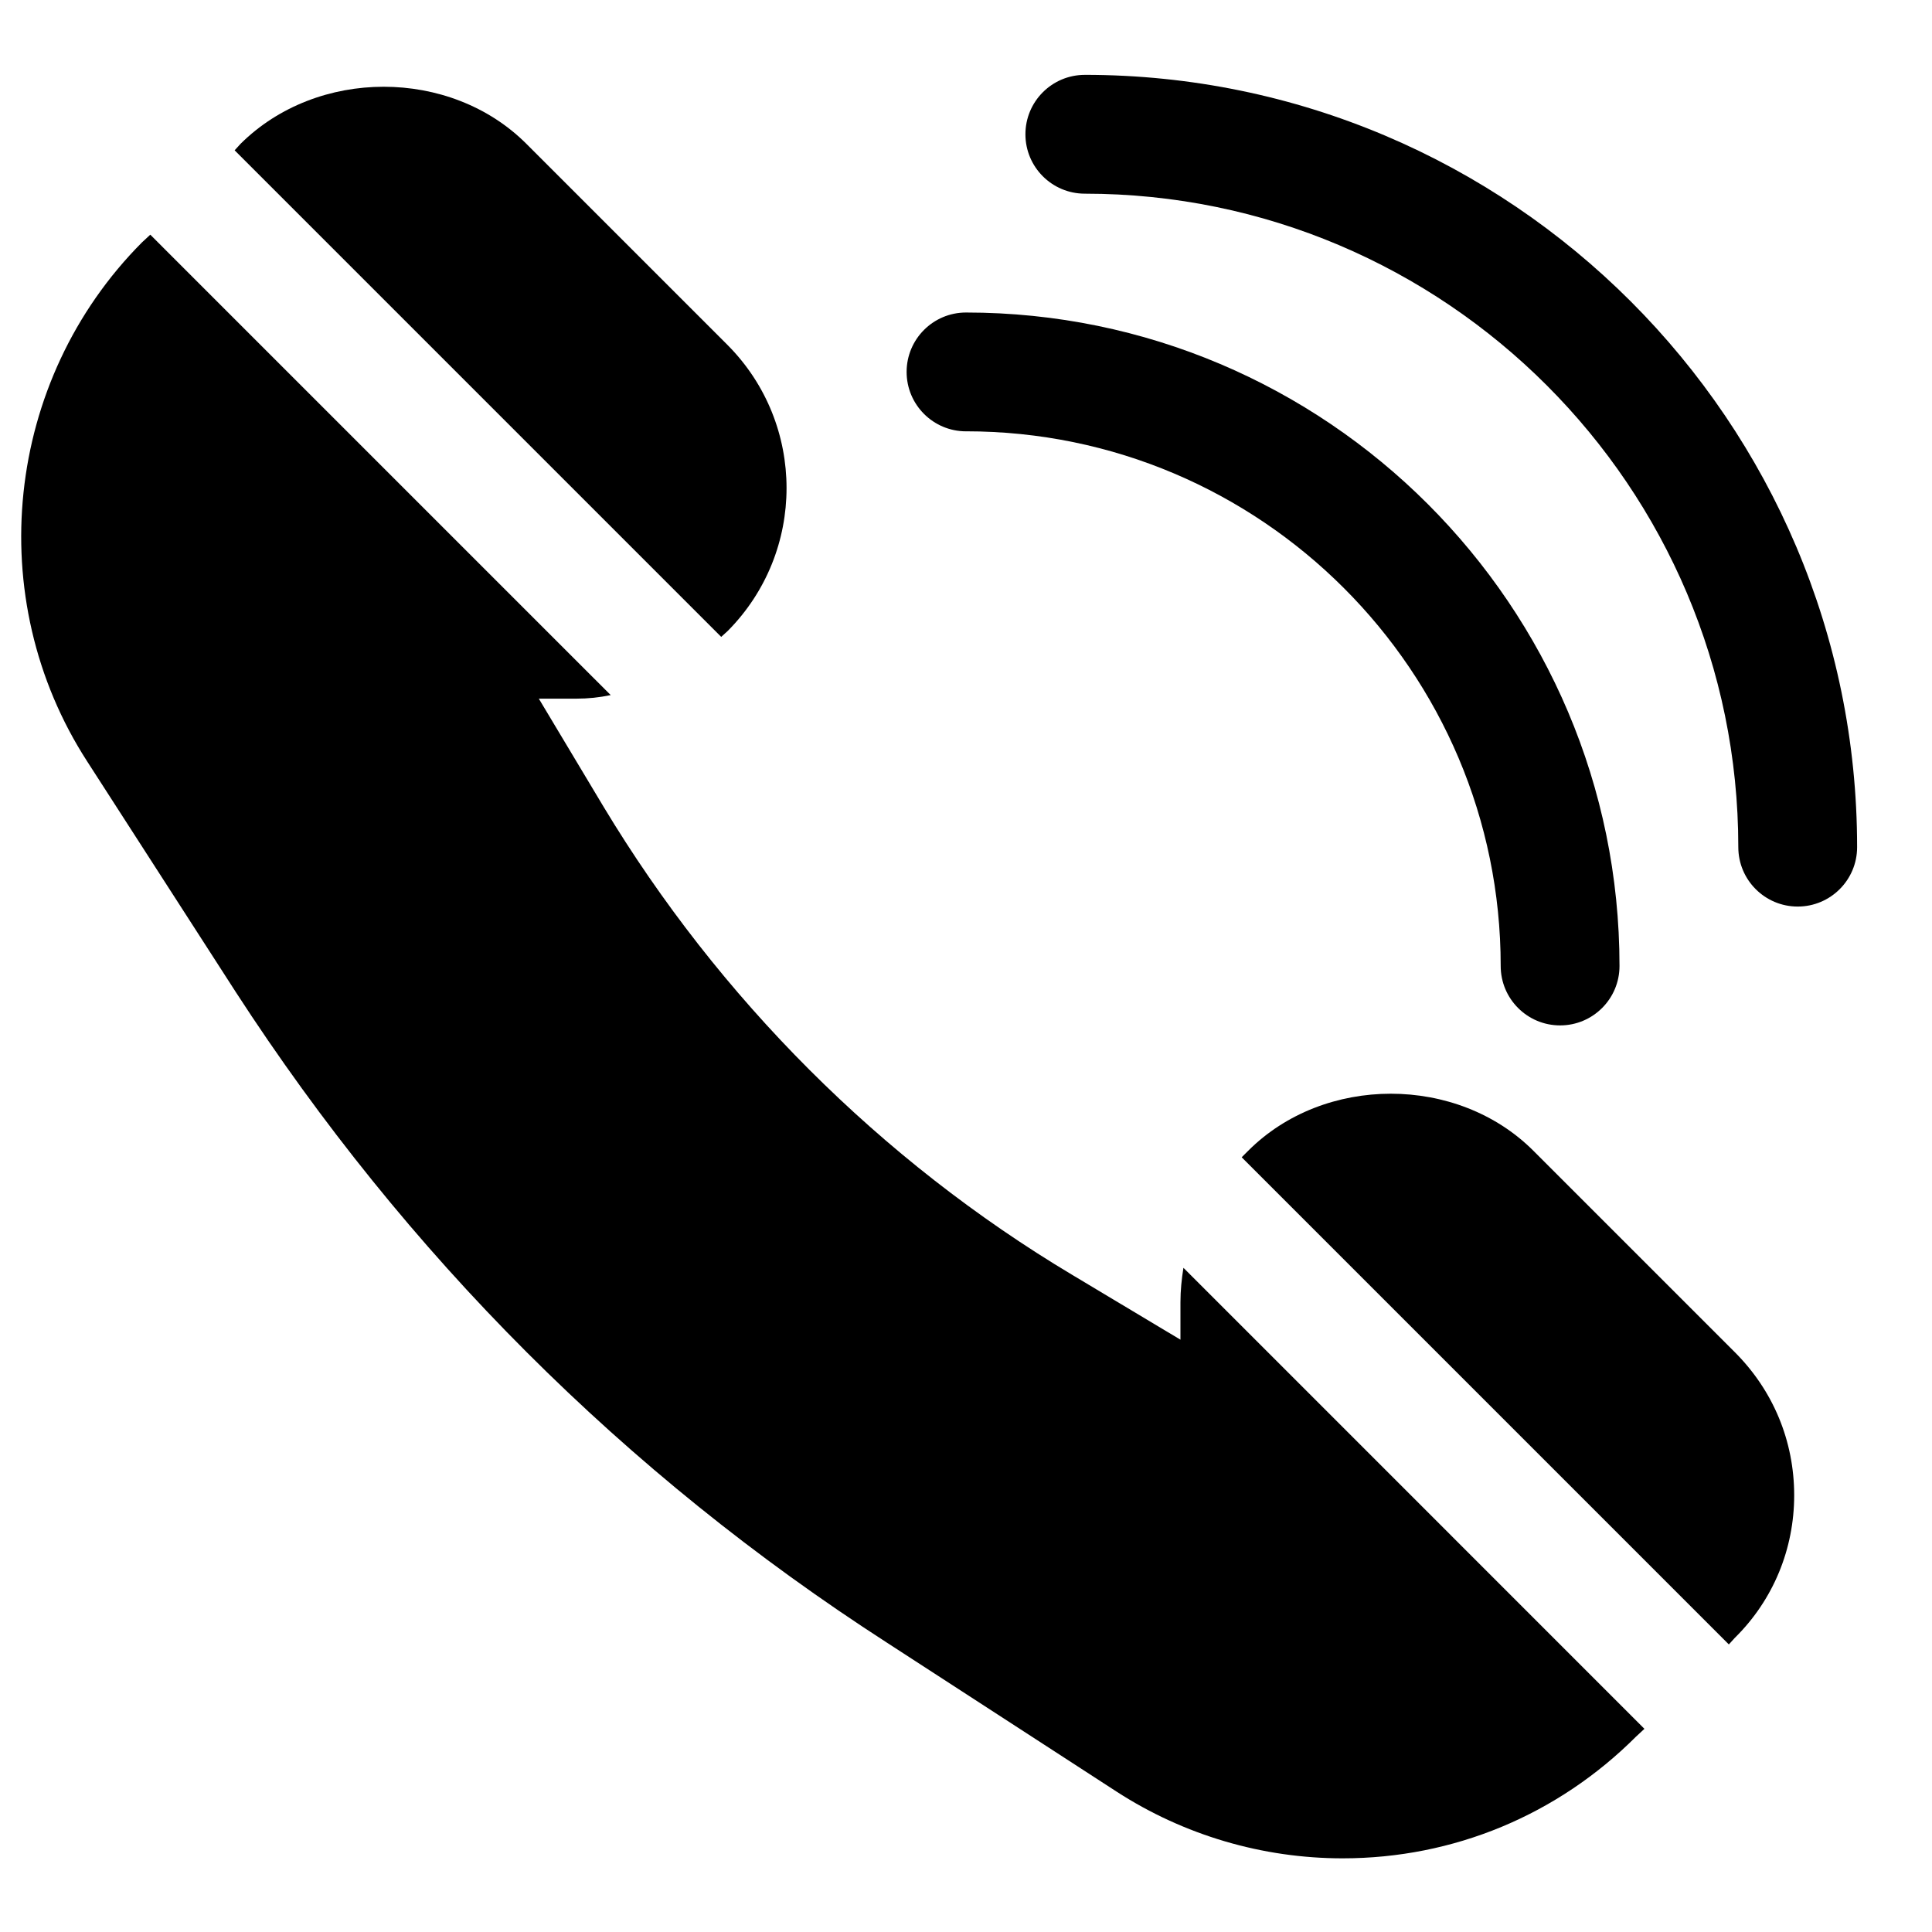
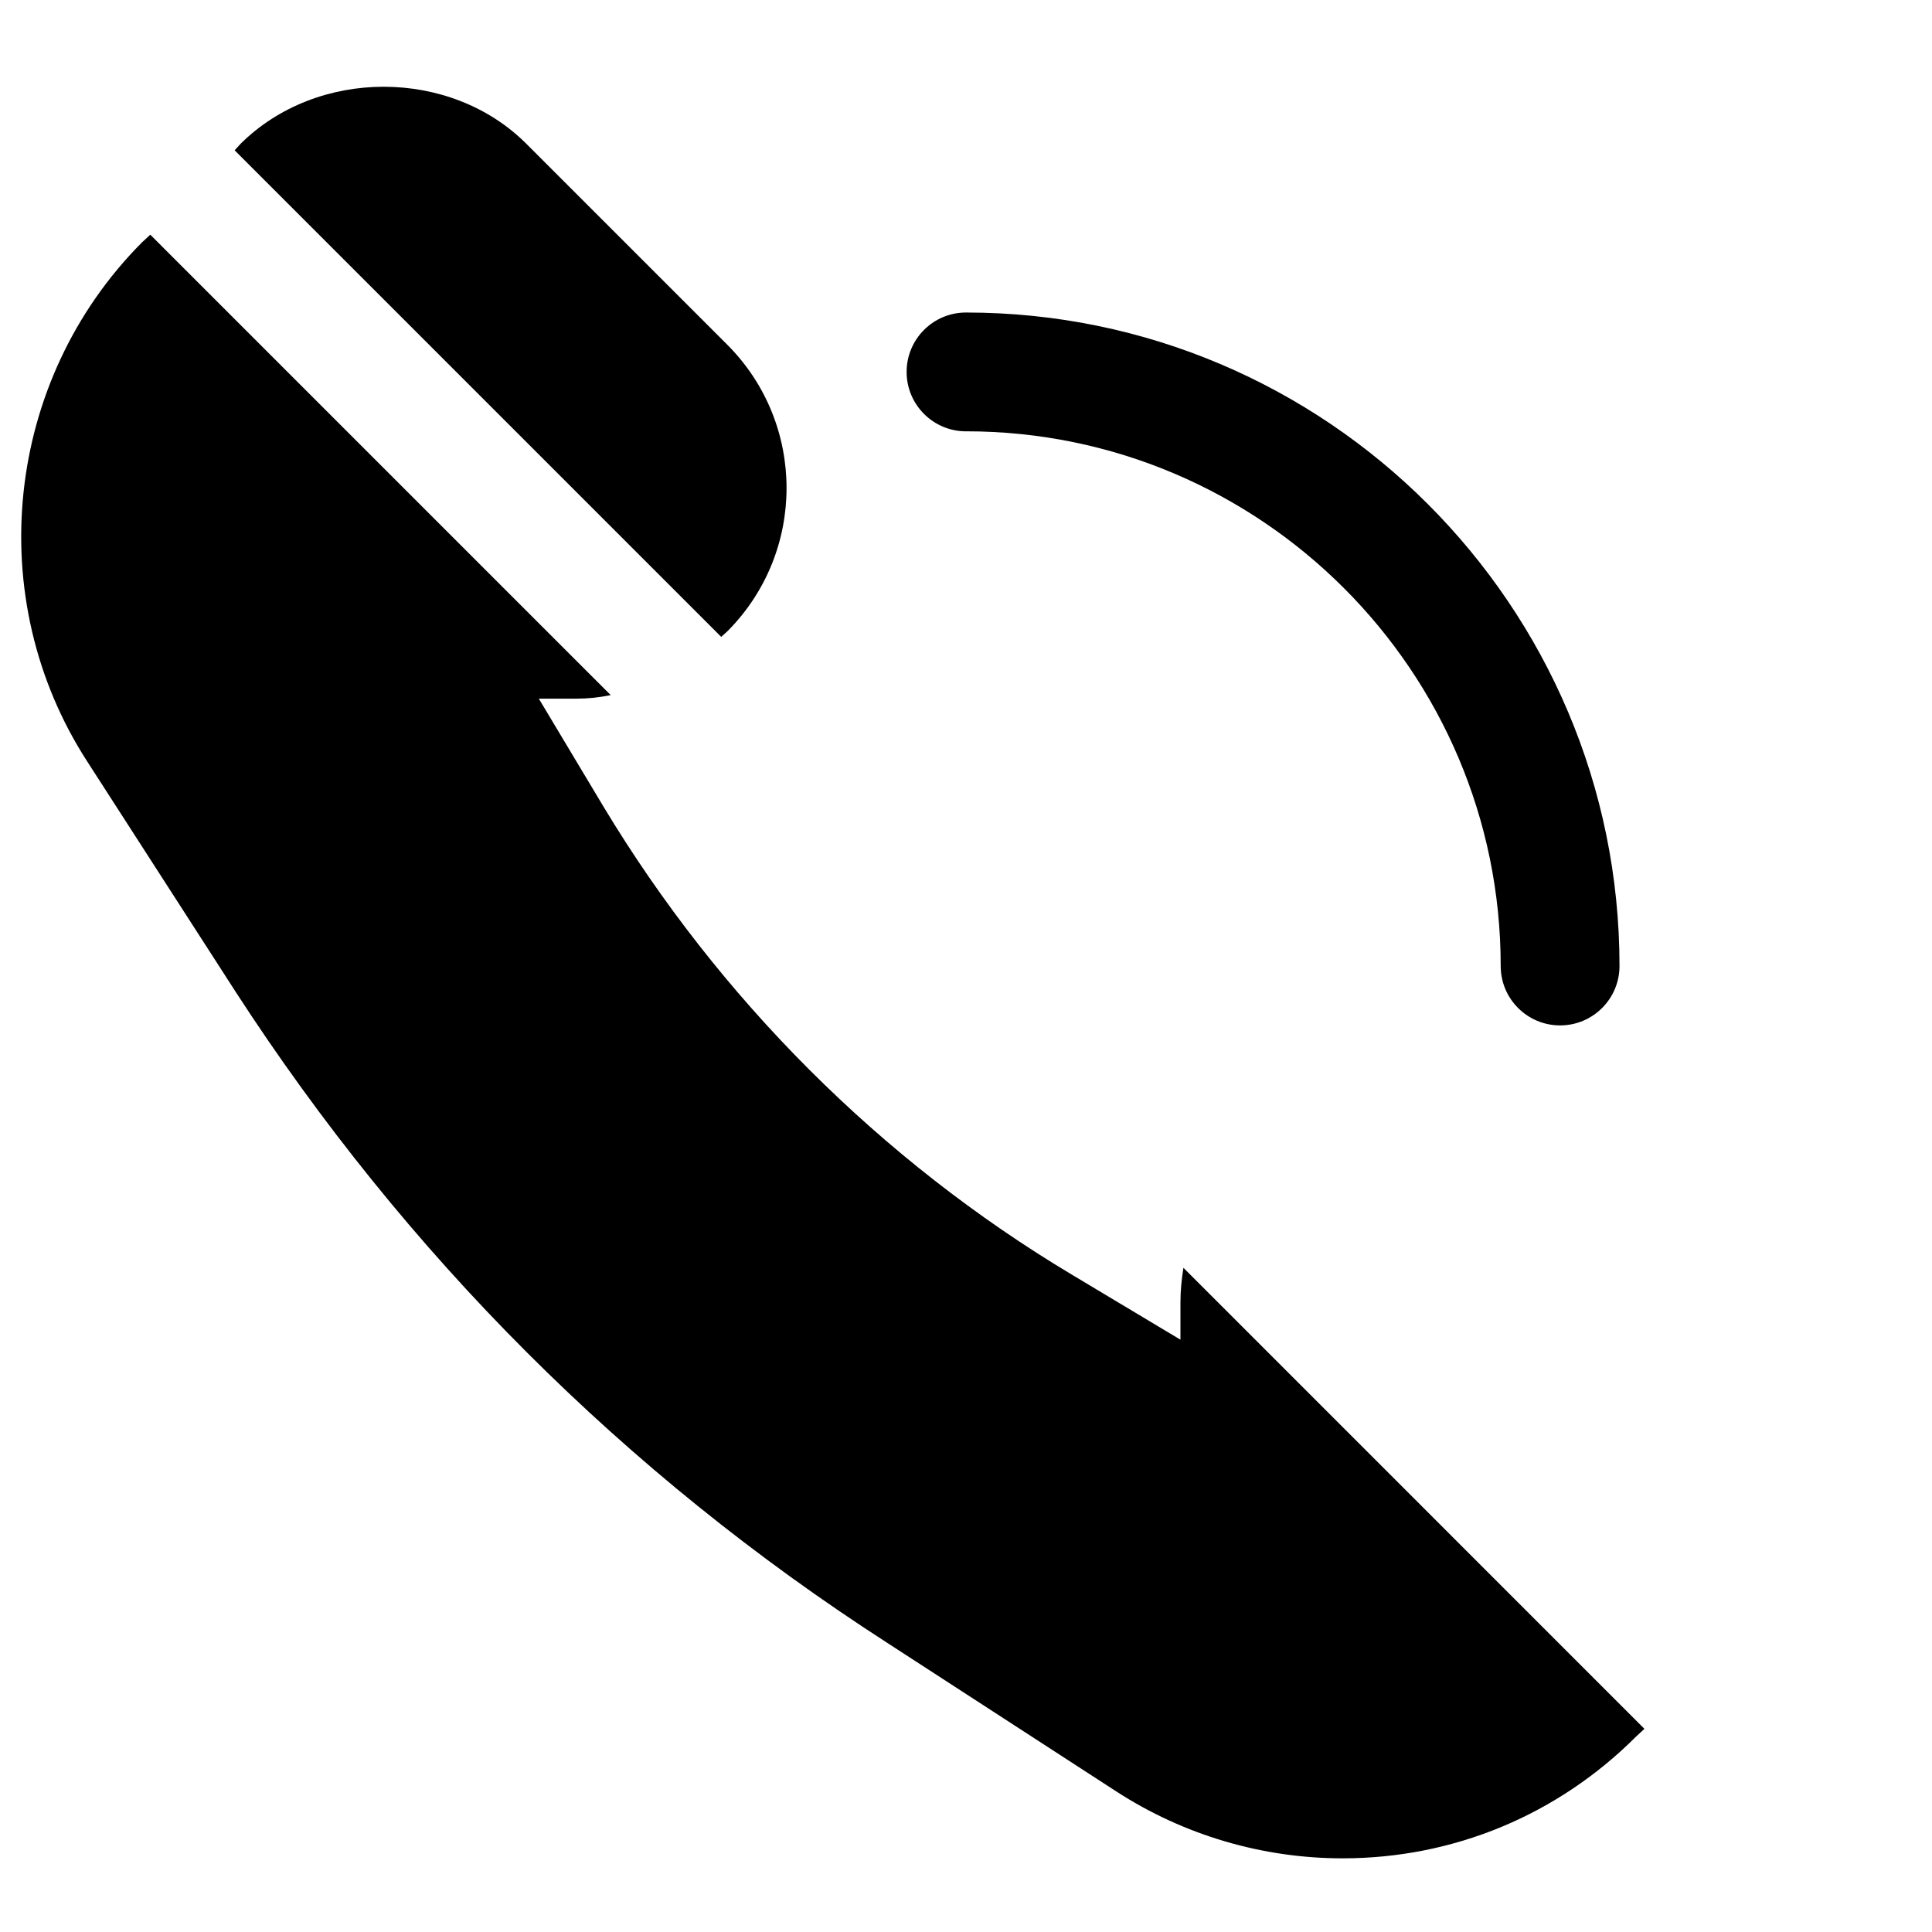
<svg xmlns="http://www.w3.org/2000/svg" fill="#000000" width="800px" height="800px" version="1.1" viewBox="144 144 512 512">
  <g>
-     <path d="m550.36 448.96c-20.152-20.152-55.418-20.152-75.57 0l-1.73 1.73 129.1 129.1 1.574-1.73c10.234-10.078 15.742-23.617 15.742-37.785 0-14.328-5.512-27.711-15.742-37.941z" />
    <path d="m312.93 290.58 22.199 22.199 1.73-1.574c20.781-20.941 20.781-54.789 0-75.73l-53.371-53.371c-20.152-20.152-55.418-20.152-75.73 0l-1.574 1.73z" />
    <path d="m488.32 510.68-30.699-30.699c-0.473 2.992-0.789 5.984-0.789 9.133v9.918l-28.652-17.16c-50.852-30.387-93.676-73.367-124.22-124.06l-17.168-28.66h9.918c3.148 0 6.141-0.316 9.133-0.945l-30.543-30.539-69.273-69.273-22.199-22.203-2.203 2.047c-36.367 36.527-42.508 94.309-14.484 137.6l39.359 61.086c45.027 69.43 102.96 127.53 172.55 172.4l60.93 39.52c17.789 11.492 38.574 17.633 59.828 17.633 29.441 0 56.992-11.492 77.777-32.273l2.203-2.047z" />
-     <path d="m431.49 163.84c-8.695 0-15.742 7.051-15.742 15.742 0 8.695 7.051 15.742 15.742 15.742 95.492 0 173.18 77.691 173.18 173.18 0 8.695 7.051 15.742 15.742 15.742 8.695 0 15.742-7.051 15.742-15.742 0.004-112.86-91.809-204.67-204.67-204.67z" />
    <path d="m400 258.3c78.129 0 141.7 63.566 141.7 141.7 0 8.695 7.051 15.742 15.742 15.742 8.695 0 15.742-7.051 15.742-15.742 0-95.492-77.691-173.18-173.18-173.18-8.695 0-15.742 7.051-15.742 15.742 0 8.695 7.051 15.746 15.746 15.746z" />
  </g>
</svg>